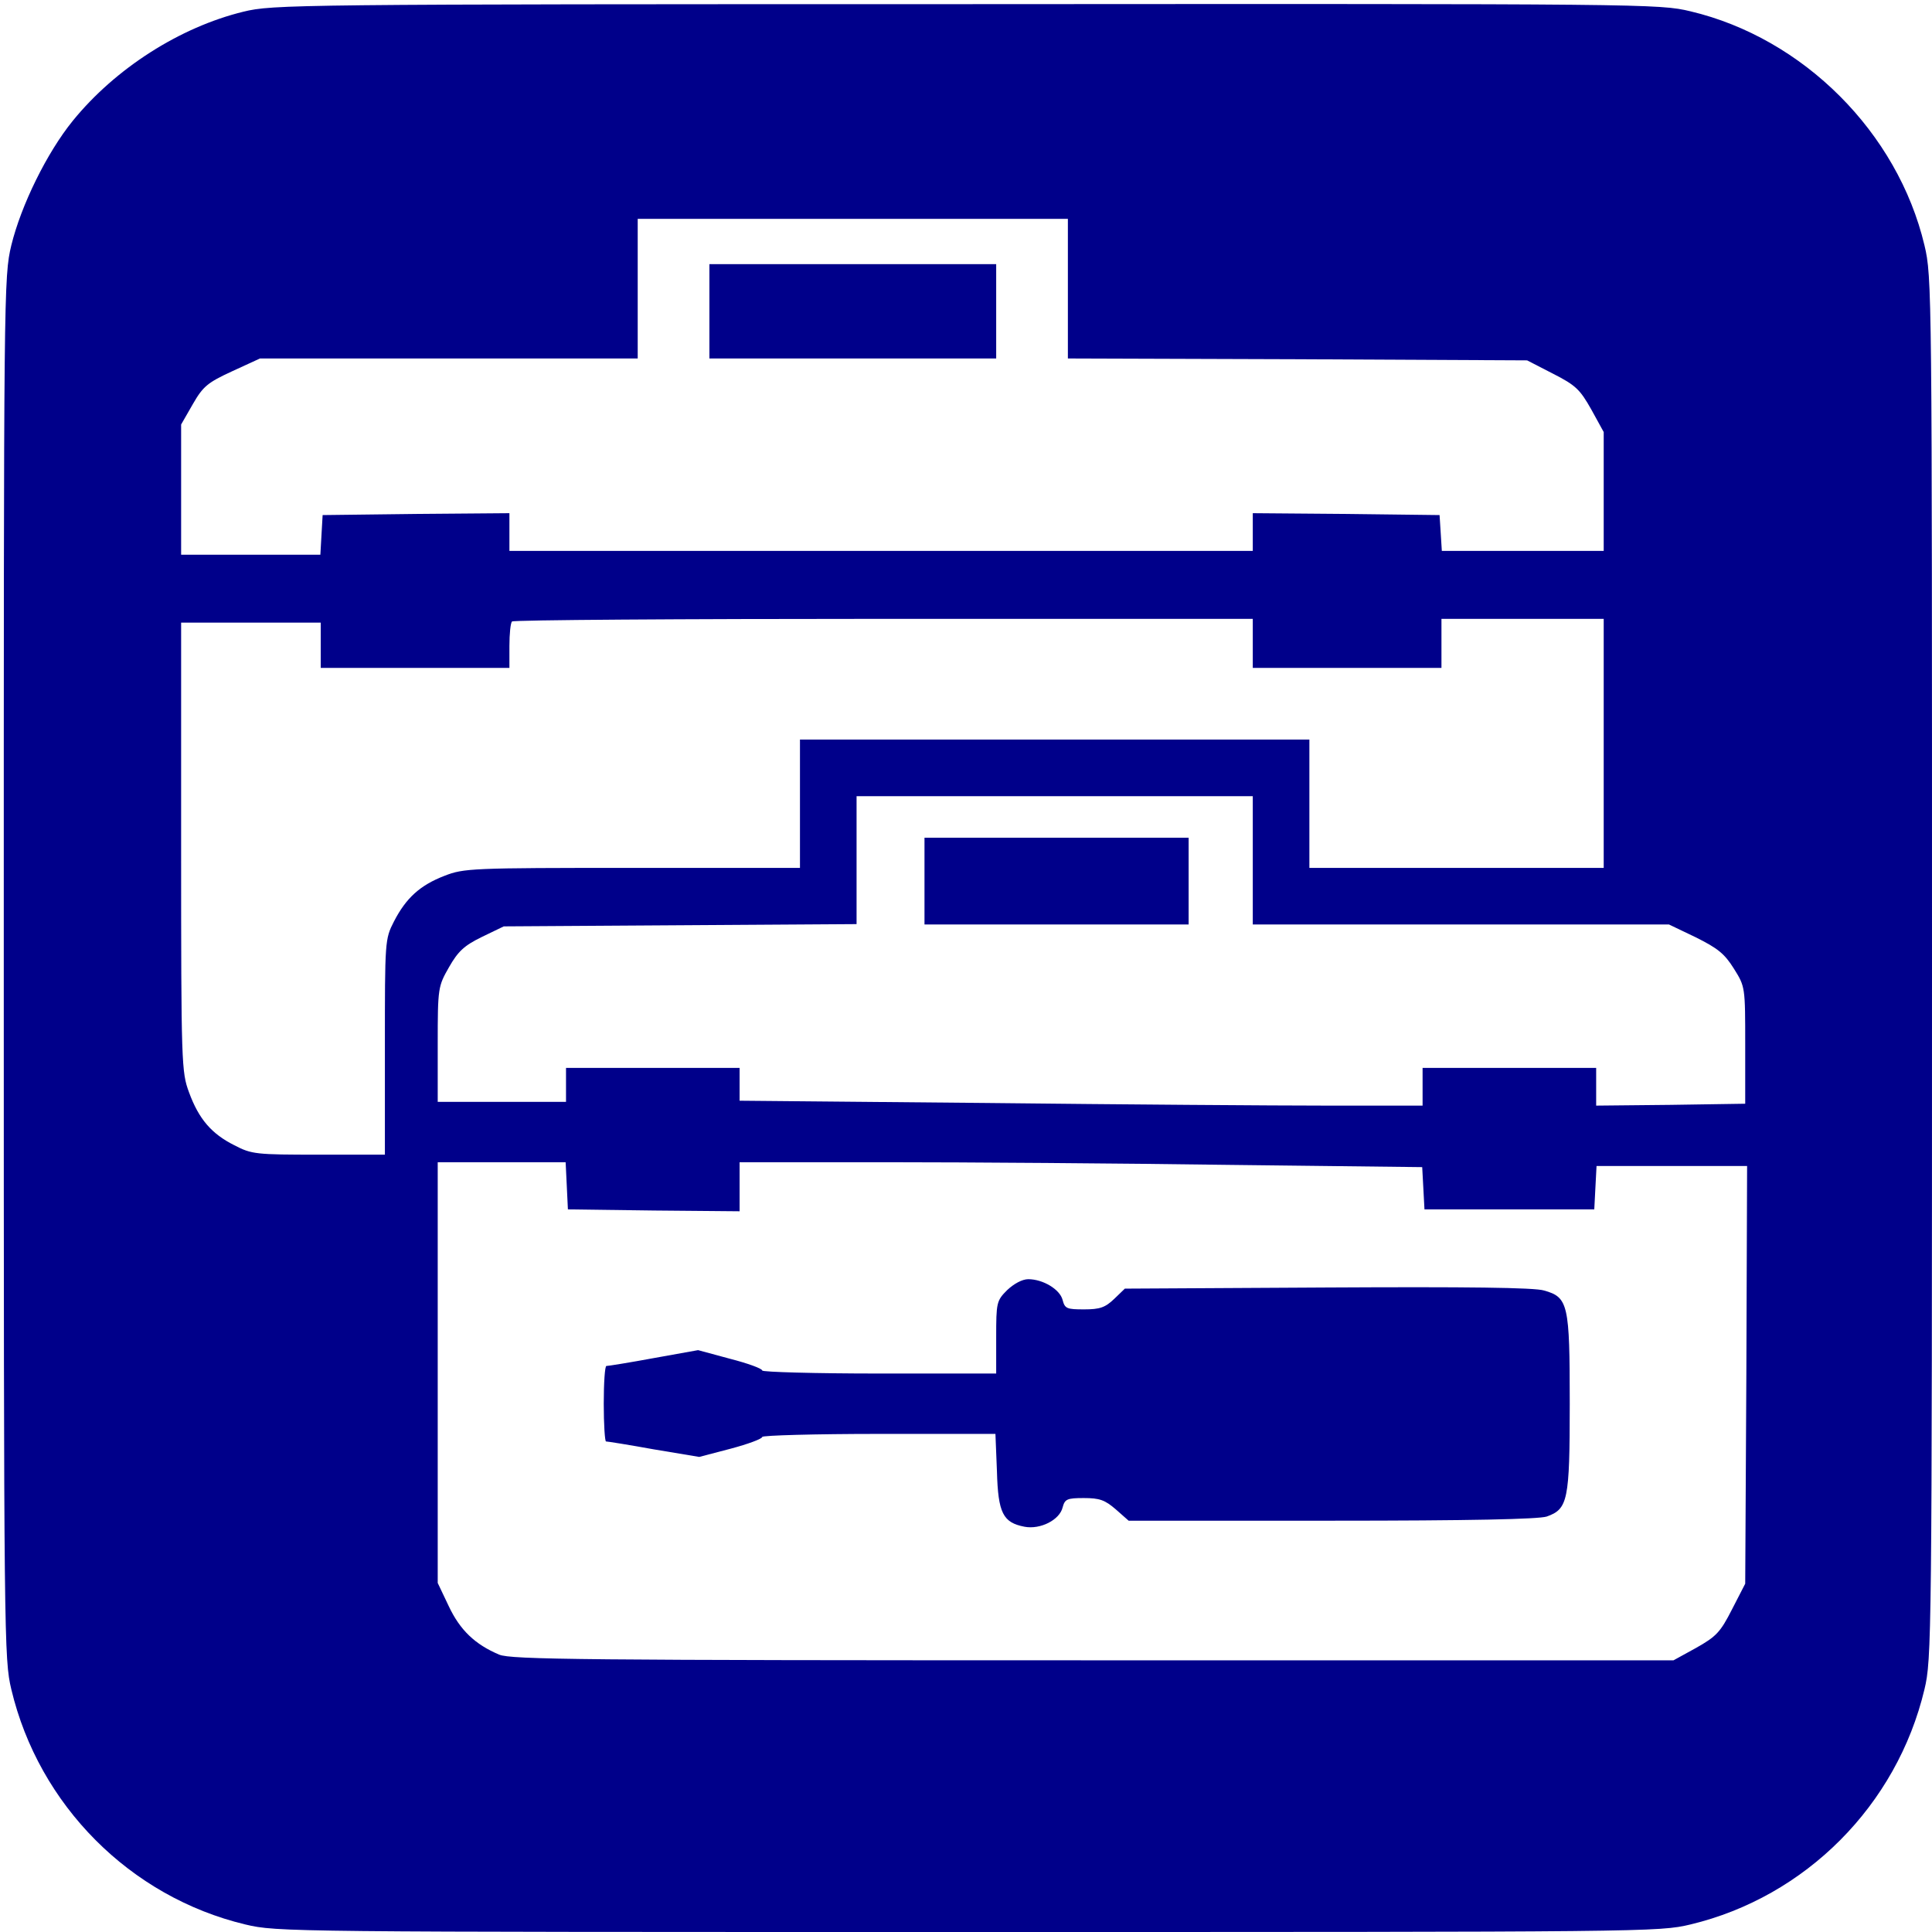
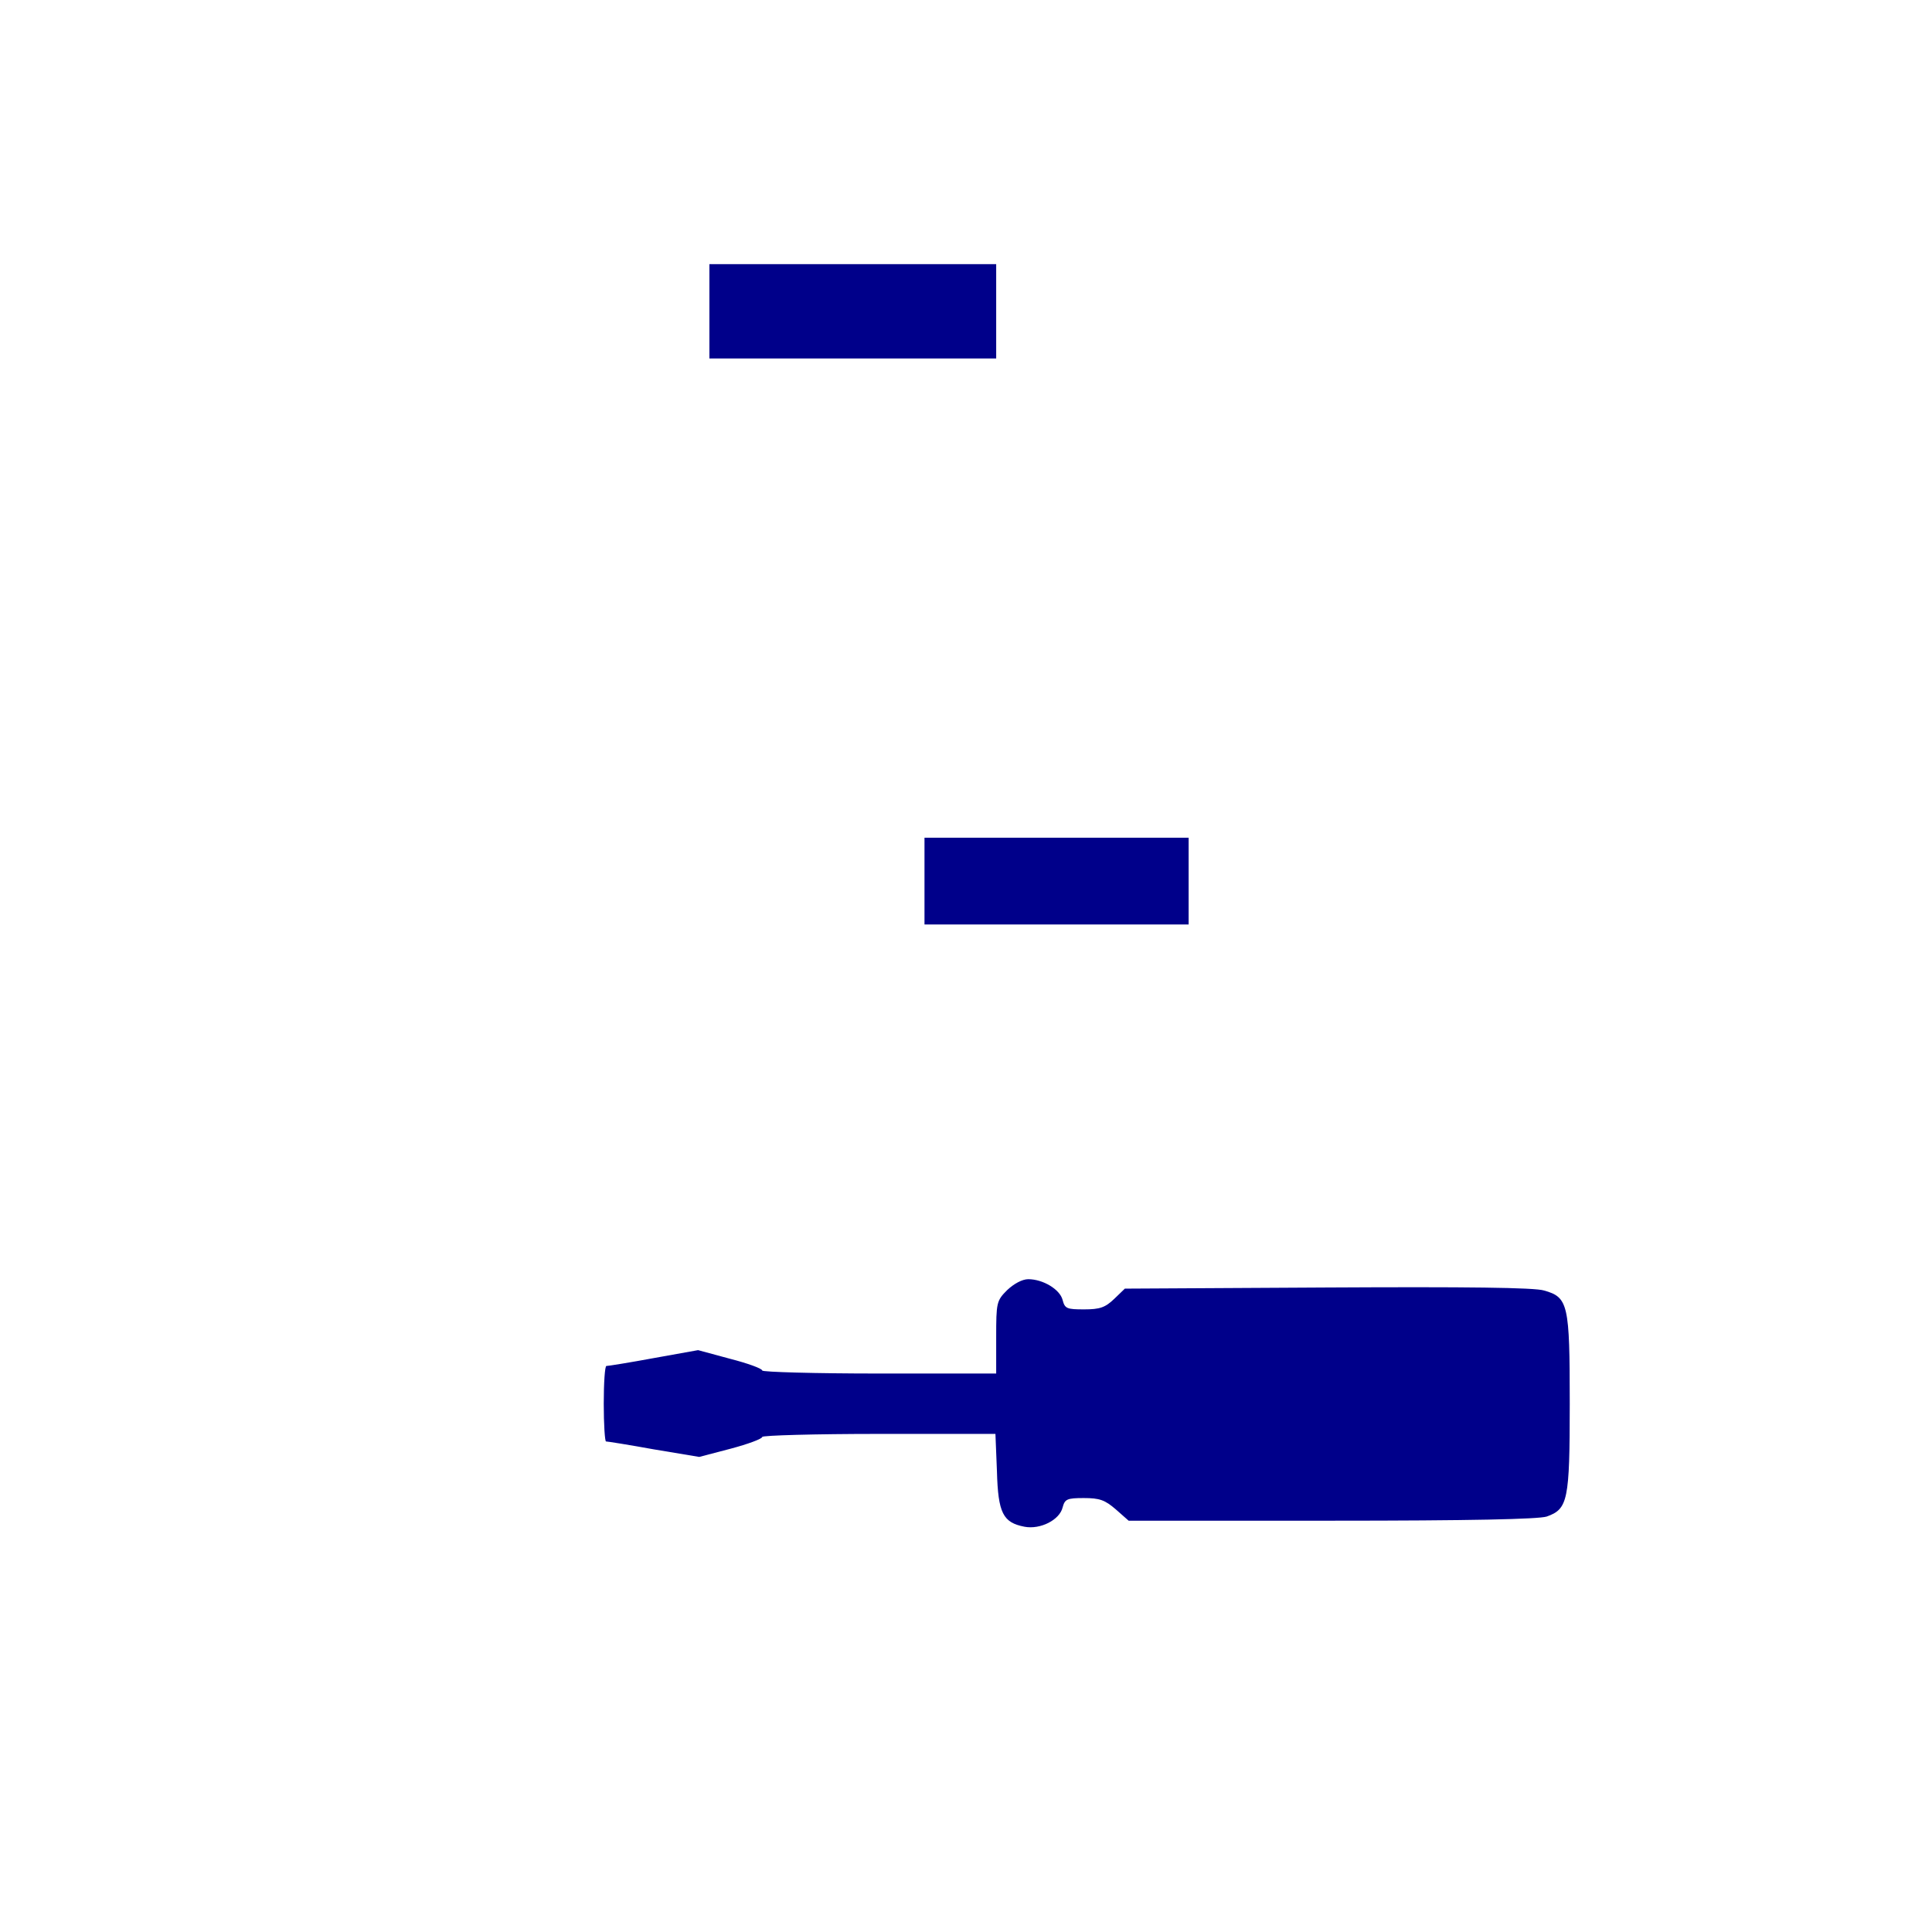
<svg xmlns="http://www.w3.org/2000/svg" version="1.0" width="682.7" height="682.7" viewBox="0 0 512 512">
  <g fill="#00008A">
-     <path d="M645 5089c-168-41-339-150-452-289-69-85-137-224-163-330-20-84-20-114-20-1915C10 768 11 723 30 643 103 336 345 93 650 20 734 0 760 0 2565 0s1831 0 1915 20c305 73 547 316 620 623 19 80 20 125 20 1912 0 1801 0 1831-20 1915-71 299-321 549-620 620-84 20-113 20-1920 19-1784 0-1837-1-1915-20zm2185-734v-185l609-2 608-3 68-35c61-31 72-42 102-95l33-60v-315h-429l-3 48-3 47-247 3-248 2v-100H1350v100l-247-2-248-3-3-52-3-53H480v345l31 54c27 47 39 57 104 87l74 34h1001v370h1140v-185zm490-940v-65h500v130h430v-660h-780v340H2120v-340h-445c-426 0-446-1-497-21-65-25-102-59-134-121-24-47-24-51-24-333v-285H845c-167 0-178 1-224 25-60 30-94 69-120 140-20 54-21 73-21 650v595h370v-120h500v58c0 32 3 62 7 65 3 4 447 7 985 7h978v-65zm0-575v-170h1103l71-34c58-29 76-43 101-83 30-48 30-48 30-203v-155l-197-3-198-2v100h-460v-100h-252c-139 0-547 3-905 7l-653 6v87h-460v-90h-340v153c0 150 1 153 30 204 24 42 40 57 87 80l58 28 468 3 467 3v339h1050v-170zm-1818-862 3-63 228-3 227-2v130h388c213 0 620-3 904-7l517-6 3-56 3-56h450l3 58 3 57h399l-2-554-3-553-35-68c-31-61-42-72-95-102l-60-33H2897c-1358 0-1542 2-1574 15-64 27-104 65-134 129l-29 61v1115h339l3-62z" transform="matrix(.1 0 0 -.1 0 512)" />
    <path d="M1880 4295v-125h760v250h-760v-125zM2450 2785v-115h700v230h-700v-115zM2669 1701c-28-28-29-33-29-125v-96h-310c-170 0-310 4-310 8 0 5-38 19-85 31l-85 23-117-21c-65-12-121-21-126-21-4 0-7-45-7-100s3-100 6-100c4 0 61-9 127-21l120-20 84 22c45 12 83 26 83 31 0 4 139 8 309 8h309l4-99c3-111 16-136 73-147 42-8 93 18 101 51 6 22 11 25 56 25 42 0 56-5 85-30l34-30h538c368 0 548 4 570 11 56 20 61 42 61 299 0 264-4 282-68 300-25 8-207 10-574 8l-537-3-28-27c-24-23-38-28-80-28-46 0-51 2-57 25-7 28-52 55-91 55-16 0-38-12-56-29z" transform="matrix(.1 0 0 -.1 0 512)" />
  </g>
</svg>